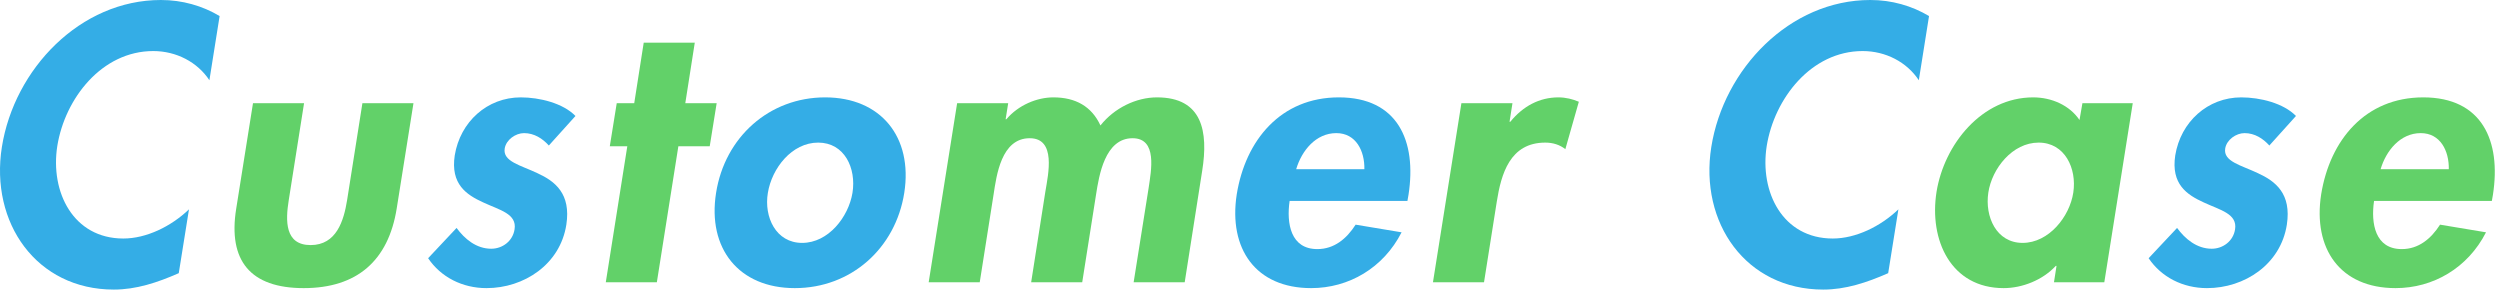
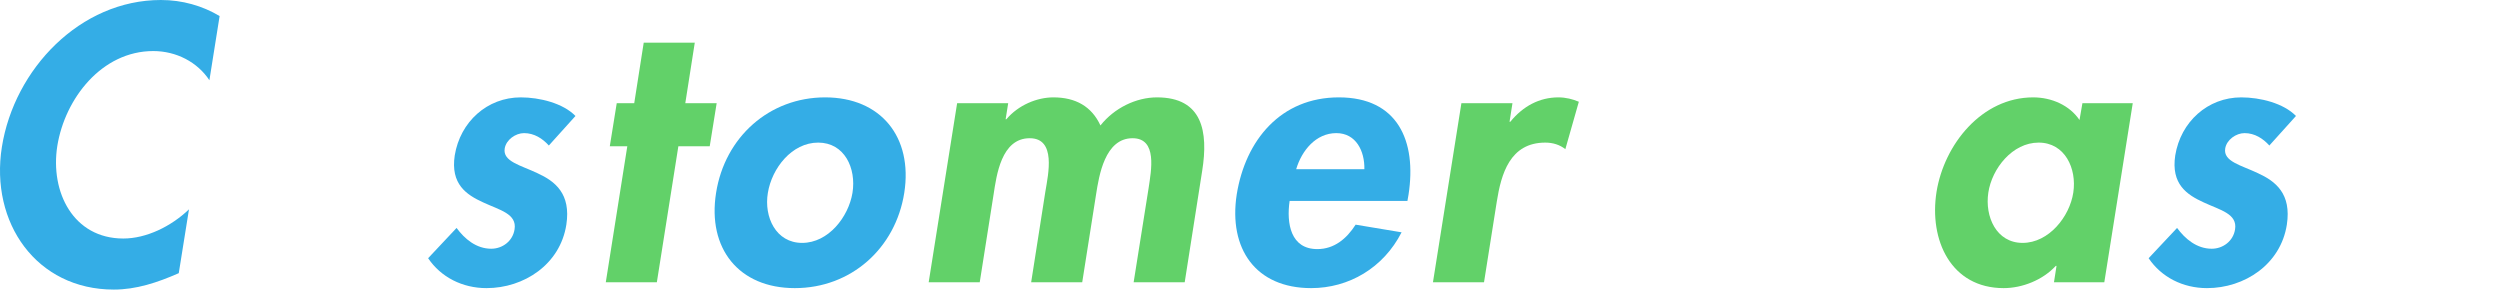
<svg xmlns="http://www.w3.org/2000/svg" width="425" height="50" viewBox="0 0 425 50" fill="none">
-   <path d="M423.613 34.162H403.587C403.029 38.006 403.773 42.346 408.299 42.346C411.151 42.346 413.259 40.61 414.809 38.192L422.621 39.494C419.521 45.57 413.631 48.98 407.245 48.98C397.821 48.98 393.171 42.284 394.597 33.046C396.085 23.808 402.099 16.554 411.957 16.554C421.939 16.554 425.225 23.932 423.799 33.108L423.613 34.162ZM404.703 28.768H416.297C416.359 25.668 414.871 22.63 411.523 22.63C408.051 22.63 405.633 25.606 404.703 28.768Z" fill="#62D169" />
  <path d="M390.314 19.716L385.788 24.738C384.734 23.56 383.308 22.63 381.572 22.63C380.146 22.63 378.534 23.746 378.286 25.234C377.914 27.466 381.014 28.086 383.866 29.45C386.842 30.814 389.57 32.922 388.764 38.192C387.71 44.95 381.572 48.98 375.186 48.98C371.094 48.98 367.436 47.12 365.266 43.896L370.102 38.75C371.466 40.61 373.45 42.284 375.992 42.284C377.914 42.284 379.65 40.982 379.96 38.998C380.394 36.332 377.418 35.712 374.628 34.41C371.776 33.108 369.048 31.31 369.792 26.412C370.722 20.708 375.31 16.554 381.014 16.554C384.238 16.554 388.206 17.546 390.314 19.716Z" fill="#34ADE6" />
  <path d="M362.567 17.546L357.731 47.988H349.175L349.609 45.198H349.485C347.253 47.616 343.781 48.98 340.619 48.98C331.691 48.98 327.909 40.858 329.211 32.612C330.513 24.552 336.899 16.554 345.641 16.554C348.803 16.554 351.841 17.918 353.515 20.398L354.011 17.546H362.567ZM343.843 41.292C348.307 41.292 351.841 36.828 352.461 32.736C353.081 28.644 351.035 24.242 346.571 24.242C342.107 24.242 338.635 28.644 338.015 32.736C337.395 36.828 339.379 41.292 343.843 41.292Z" fill="#62D169" />
-   <path d="M327.935 2.728L326.199 13.64C324.153 10.54 320.557 8.68 316.651 8.68C307.909 8.68 301.647 16.74 300.345 24.8C299.105 32.674 303.073 40.548 311.567 40.548C315.473 40.548 319.689 38.502 322.727 35.588L320.991 46.438C317.333 48.05 313.737 49.228 309.955 49.228C296.811 49.228 288.875 37.882 290.921 24.986C293.029 11.718 304.251 0 317.953 0C321.611 0 325.021 0.992 327.935 2.728Z" fill="#34ADE6" />
  <path d="M257.118 17.546L256.622 20.708H256.746C258.916 18.042 261.706 16.554 264.93 16.554C266.17 16.554 267.41 16.864 268.402 17.298L266.108 25.358C265.178 24.614 264 24.242 262.698 24.242C256.684 24.242 255.196 29.574 254.452 34.286L252.282 47.988H243.602L248.438 17.546H257.118Z" fill="#62D169" />
  <path d="M239.261 34.162H219.235C218.677 38.006 219.421 42.346 223.947 42.346C226.799 42.346 228.907 40.61 230.457 38.192L238.269 39.494C235.169 45.57 229.279 48.98 222.893 48.98C213.469 48.98 208.819 42.284 210.245 33.046C211.733 23.808 217.747 16.554 227.605 16.554C237.587 16.554 240.873 23.932 239.447 33.108L239.261 34.162ZM220.351 28.768H231.945C232.007 25.668 230.519 22.63 227.171 22.63C223.699 22.63 221.281 25.606 220.351 28.768Z" fill="#34ADE6" />
  <path d="M171.391 17.546L170.957 20.274H171.081C173.127 17.856 176.289 16.554 179.079 16.554C182.861 16.554 185.589 18.104 187.077 21.328C189.433 18.352 193.153 16.554 196.687 16.554C204.437 16.554 205.429 22.382 204.375 29.016L201.399 47.988H192.719L195.261 31.992C195.695 29.016 196.811 23.498 192.533 23.498C187.821 23.498 186.829 29.884 186.333 33.046L183.977 47.988H175.297L177.715 32.55C178.211 29.574 179.575 23.498 175.049 23.498C170.213 23.498 169.407 29.822 168.911 33.046L166.555 47.988H157.875L162.711 17.546H171.391Z" fill="#62D169" />
  <path d="M140.269 16.554C149.755 16.554 155.211 23.312 153.723 32.798C152.235 42.222 144.671 48.98 135.123 48.98C125.575 48.98 120.243 42.222 121.731 32.798C123.219 23.312 130.783 16.554 140.269 16.554ZM139.091 24.242C134.627 24.242 131.217 28.582 130.535 32.798C129.853 36.89 131.899 41.292 136.363 41.292C140.827 41.292 144.237 36.89 144.919 32.798C145.601 28.582 143.555 24.242 139.091 24.242Z" fill="#34ADE6" />
  <path d="M115.322 24.862L111.664 47.988H102.984L106.642 24.862H103.666L104.844 17.546H107.82L109.432 7.254H118.112L116.5 17.546H121.832L120.654 24.862H115.322Z" fill="#62D169" />
  <path d="M97.829 19.716L93.303 24.738C92.249 23.56 90.823 22.63 89.087 22.63C87.661 22.63 86.049 23.746 85.801 25.234C85.429 27.466 88.529 28.086 91.381 29.45C94.357 30.814 97.085 32.922 96.279 38.192C95.225 44.95 89.087 48.98 82.701 48.98C78.609 48.98 74.951 47.12 72.781 43.896L77.617 38.75C78.981 40.61 80.965 42.284 83.507 42.284C85.429 42.284 87.165 40.982 87.475 38.998C87.909 36.332 84.933 35.712 82.143 34.41C79.291 33.108 76.563 31.31 77.307 26.412C78.237 20.708 82.825 16.554 88.529 16.554C91.753 16.554 95.721 17.546 97.829 19.716Z" fill="#34ADE6" />
-   <path d="M43.009 17.546H51.689L49.085 34.038C48.527 37.51 48.403 41.664 52.805 41.664C57.207 41.664 58.447 37.51 59.005 34.038L61.609 17.546H70.289L67.437 35.464C66.011 44.33 60.679 48.98 51.627 48.98C42.575 48.98 38.731 44.33 40.157 35.464L43.009 17.546Z" fill="#62D169" />
  <path d="M37.334 2.728L35.598 13.64C33.552 10.54 29.956 8.68 26.05 8.68C17.308 8.68 11.046 16.74 9.744 24.8C8.504 32.674 12.472 40.548 20.966 40.548C24.872 40.548 29.088 38.502 32.126 35.588L30.39 46.438C26.732 48.05 23.136 49.228 19.354 49.228C6.21 49.228 -1.726 37.882 0.32 24.986C2.428 11.718 13.65 0 27.352 0C31.01 0 34.42 0.992 37.334 2.728Z" fill="#34ADE6" />
</svg>